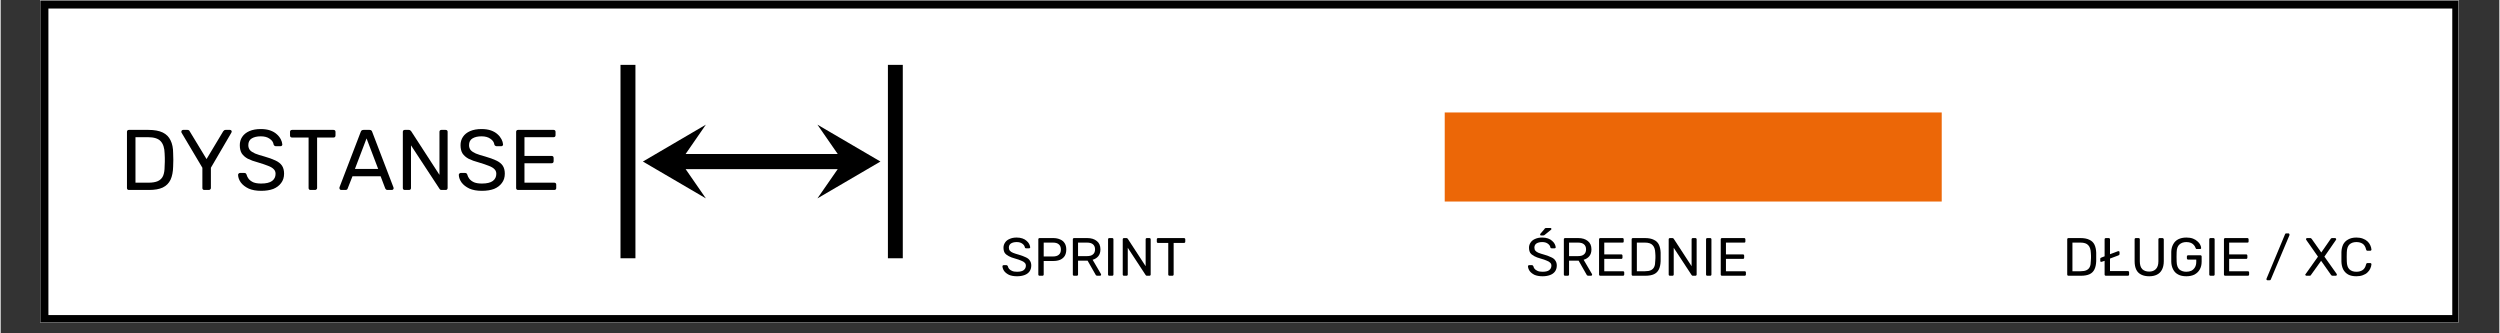
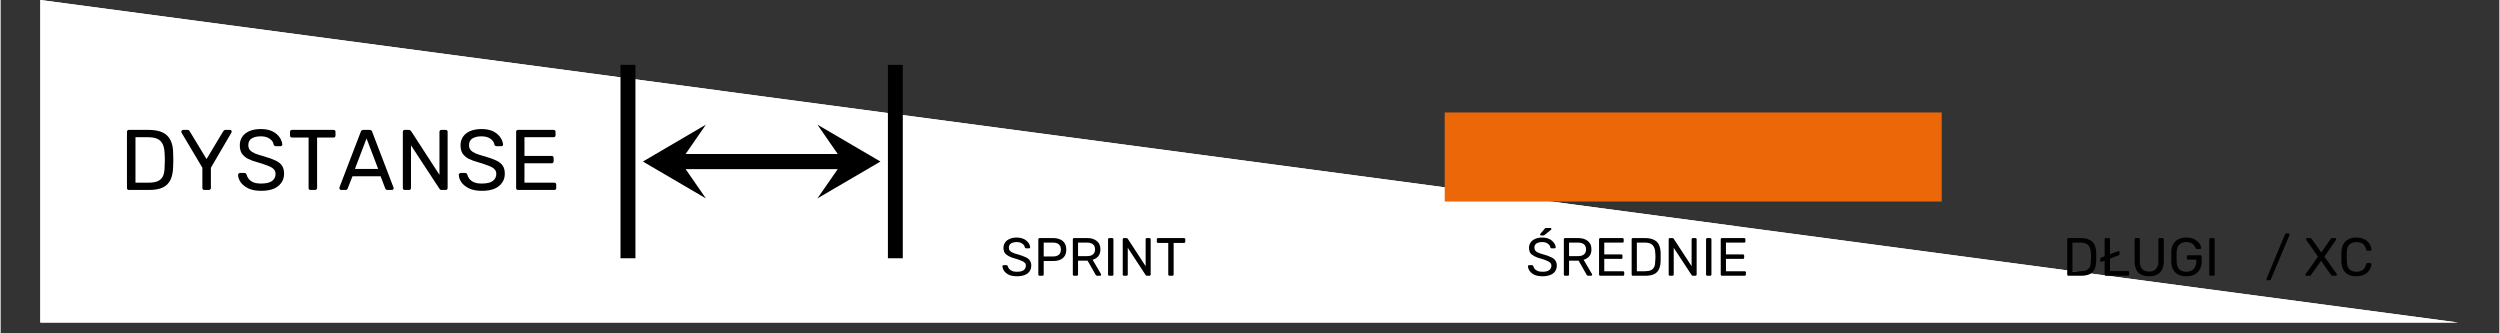
<svg xmlns="http://www.w3.org/2000/svg" width="300" zoomAndPan="magnify" viewBox="0 0 224.88 30" height="40" preserveAspectRatio="xMidYMid meet" version="1.0">
  <rect x="0" y="0" width="224.88" height="30" fill="#333333" stroke="none" />
  <defs>
    <g />
    <clipPath id="bf68d589d8">
-       <path d="M 3.57 0 L 221.195 0 L 221.195 29.031 L 3.57 29.031 Z M 3.57 0 " clip-rule="nonzero" />
+       <path d="M 3.57 0 L 221.195 29.031 L 3.57 29.031 Z M 3.57 0 " clip-rule="nonzero" />
    </clipPath>
    <clipPath id="ab09d5ccc5">
-       <path d="M 3.57 0.043 L 221.195 0.043 L 221.195 29.031 L 3.57 29.031 Z M 3.57 0.043 " clip-rule="nonzero" />
-     </clipPath>
+       </clipPath>
    <clipPath id="54dd17446c">
      <path d="M 129.965 10.121 L 174.695 10.121 L 174.695 18.137 L 129.965 18.137 Z M 129.965 10.121 " clip-rule="nonzero" />
    </clipPath>
    <clipPath id="6a1ccfbcd5">
      <path d="M 79.824 5.836 L 81.191 5.836 L 81.191 23.242 L 79.824 23.242 Z M 79.824 5.836 " clip-rule="nonzero" />
    </clipPath>
    <clipPath id="f9ba3756cb">
      <path d="M 55.785 5.828 L 58 5.828 L 58 23.246 L 55.785 23.246 Z M 55.785 5.828 " clip-rule="nonzero" />
    </clipPath>
  </defs>
  <g clip-path="url(#bf68d589d8)">
    <path fill="#ffffff" d="M 3.57 0 L 221.312 0 L 221.312 29.031 L 3.57 29.031 Z M 3.57 0 " fill-opacity="1" fill-rule="nonzero" />
    <path fill="#ffffff" d="M 3.57 0 L 221.312 0 L 221.312 29.031 L 3.57 29.031 Z M 3.57 0 " fill-opacity="1" fill-rule="nonzero" />
  </g>
  <g clip-path="url(#ab09d5ccc5)">
    <path stroke-linecap="butt" transform="matrix(0.726, 0, 0, 0.726, 3.569, 0.041)" fill="none" stroke-linejoin="miter" d="M 0.002 0.002 L 300.002 0.002 L 300.002 40.001 L 0.002 40.001 Z M 0.002 0.002 " stroke="#000000" stroke-width="2" stroke-opacity="1" stroke-miterlimit="4" />
  </g>
  <g clip-path="url(#54dd17446c)">
    <path fill="#ec6707" d="M 174.695 18.137 L 129.965 18.137 L 129.965 10.121 L 174.695 10.121 Z M 174.695 18.137 " fill-opacity="1" fill-rule="nonzero" />
  </g>
  <g clip-path="url(#6a1ccfbcd5)">
    <path fill="#000000" d="M 81.191 23.242 L 79.852 23.242 L 79.852 5.836 L 81.191 5.836 L 81.191 23.242 " fill-opacity="1" fill-rule="nonzero" />
  </g>
  <g clip-path="url(#f9ba3756cb)">
    <path fill="#000000" d="M 57.129 23.242 L 55.785 23.242 L 55.785 5.836 L 57.129 5.836 L 57.129 23.242 " fill-opacity="1" fill-rule="nonzero" />
  </g>
  <path fill="#000000" d="M 73.508 11.219 L 75.336 13.859 L 61.645 13.859 L 63.469 11.219 L 57.801 14.539 L 63.469 17.855 L 61.645 15.219 L 75.336 15.219 L 73.508 17.855 L 79.18 14.539 L 73.508 11.219 " fill-opacity="1" fill-rule="nonzero" />
  <g fill="#000000" fill-opacity="1">
    <g transform="translate(89.957, 24.817)">
      <g>
        <path d="M 1.516 0.047 C 1.234 0.047 0.992 0.004 0.797 -0.078 C 0.609 -0.172 0.461 -0.285 0.359 -0.422 C 0.266 -0.555 0.211 -0.703 0.203 -0.859 C 0.203 -0.879 0.211 -0.898 0.234 -0.922 C 0.254 -0.941 0.281 -0.953 0.312 -0.953 L 0.562 -0.953 C 0.594 -0.953 0.617 -0.941 0.641 -0.922 C 0.66 -0.898 0.676 -0.879 0.688 -0.859 C 0.707 -0.773 0.742 -0.695 0.797 -0.625 C 0.859 -0.551 0.945 -0.488 1.062 -0.438 C 1.176 -0.383 1.328 -0.359 1.516 -0.359 C 1.785 -0.359 1.984 -0.406 2.109 -0.5 C 2.242 -0.602 2.312 -0.738 2.312 -0.906 C 2.312 -1.02 2.273 -1.109 2.203 -1.172 C 2.141 -1.242 2.035 -1.305 1.891 -1.359 C 1.754 -1.422 1.57 -1.484 1.344 -1.547 C 1.113 -1.609 0.922 -1.68 0.766 -1.766 C 0.609 -1.848 0.488 -1.945 0.406 -2.062 C 0.332 -2.188 0.297 -2.344 0.297 -2.531 C 0.297 -2.695 0.344 -2.848 0.438 -2.984 C 0.531 -3.129 0.664 -3.238 0.844 -3.312 C 1.02 -3.395 1.234 -3.438 1.484 -3.438 C 1.68 -3.438 1.852 -3.41 2 -3.359 C 2.156 -3.305 2.281 -3.234 2.375 -3.141 C 2.477 -3.055 2.555 -2.961 2.609 -2.859 C 2.66 -2.754 2.691 -2.656 2.703 -2.562 C 2.703 -2.539 2.691 -2.52 2.672 -2.5 C 2.66 -2.477 2.633 -2.469 2.594 -2.469 L 2.344 -2.469 C 2.32 -2.469 2.297 -2.473 2.266 -2.484 C 2.242 -2.492 2.227 -2.52 2.219 -2.562 C 2.195 -2.688 2.117 -2.797 1.984 -2.891 C 1.859 -2.984 1.691 -3.031 1.484 -3.031 C 1.273 -3.031 1.102 -2.988 0.969 -2.906 C 0.844 -2.82 0.781 -2.695 0.781 -2.531 C 0.781 -2.414 0.812 -2.32 0.875 -2.25 C 0.938 -2.176 1.031 -2.113 1.156 -2.062 C 1.289 -2.008 1.469 -1.953 1.688 -1.891 C 1.938 -1.816 2.145 -1.738 2.312 -1.656 C 2.477 -1.582 2.598 -1.484 2.672 -1.359 C 2.754 -1.242 2.797 -1.098 2.797 -0.922 C 2.797 -0.711 2.742 -0.535 2.641 -0.391 C 2.535 -0.242 2.383 -0.133 2.188 -0.062 C 2 0.008 1.773 0.047 1.516 0.047 Z M 1.516 0.047 " />
      </g>
    </g>
  </g>
  <g fill="#000000" fill-opacity="1">
    <g transform="translate(92.967, 24.817)">
      <g>
        <path d="M 0.531 0 C 0.5 0 0.473 -0.008 0.453 -0.031 C 0.43 -0.051 0.422 -0.078 0.422 -0.109 L 0.422 -3.281 C 0.422 -3.312 0.43 -3.336 0.453 -3.359 C 0.473 -3.379 0.5 -3.391 0.531 -3.391 L 1.766 -3.391 C 2.004 -3.391 2.211 -3.348 2.391 -3.266 C 2.566 -3.191 2.703 -3.078 2.797 -2.922 C 2.891 -2.773 2.938 -2.586 2.938 -2.359 C 2.938 -2.129 2.891 -1.938 2.797 -1.781 C 2.703 -1.633 2.566 -1.52 2.391 -1.438 C 2.211 -1.363 2.004 -1.328 1.766 -1.328 L 0.906 -1.328 L 0.906 -0.109 C 0.906 -0.078 0.895 -0.051 0.875 -0.031 C 0.852 -0.008 0.828 0 0.797 0 Z M 0.906 -1.734 L 1.734 -1.734 C 1.973 -1.734 2.148 -1.785 2.266 -1.891 C 2.391 -1.992 2.453 -2.148 2.453 -2.359 C 2.453 -2.555 2.395 -2.707 2.281 -2.812 C 2.164 -2.926 1.984 -2.984 1.734 -2.984 L 0.906 -2.984 Z M 0.906 -1.734 " />
      </g>
    </g>
  </g>
  <g fill="#000000" fill-opacity="1">
    <g transform="translate(96.073, 24.817)">
      <g>
        <path d="M 0.531 0 C 0.5 0 0.473 -0.008 0.453 -0.031 C 0.43 -0.051 0.422 -0.078 0.422 -0.109 L 0.422 -3.281 C 0.422 -3.312 0.43 -3.336 0.453 -3.359 C 0.473 -3.379 0.5 -3.391 0.531 -3.391 L 1.719 -3.391 C 2.082 -3.391 2.367 -3.301 2.578 -3.125 C 2.797 -2.957 2.906 -2.707 2.906 -2.375 C 2.906 -2.125 2.844 -1.922 2.719 -1.766 C 2.594 -1.609 2.422 -1.5 2.203 -1.438 L 2.953 -0.156 C 2.961 -0.133 2.969 -0.113 2.969 -0.094 C 2.969 -0.07 2.957 -0.051 2.938 -0.031 C 2.914 -0.008 2.895 0 2.875 0 L 2.641 0 C 2.578 0 2.531 -0.016 2.5 -0.047 C 2.477 -0.078 2.461 -0.102 2.453 -0.125 L 1.75 -1.359 L 0.891 -1.359 L 0.891 -0.109 C 0.891 -0.078 0.879 -0.051 0.859 -0.031 C 0.836 -0.008 0.812 0 0.781 0 Z M 0.891 -1.766 L 1.688 -1.766 C 1.938 -1.766 2.117 -1.816 2.234 -1.922 C 2.359 -2.023 2.422 -2.176 2.422 -2.375 C 2.422 -2.57 2.359 -2.723 2.234 -2.828 C 2.117 -2.93 1.938 -2.984 1.688 -2.984 L 0.891 -2.984 Z M 0.891 -1.766 " />
      </g>
    </g>
  </g>
  <g fill="#000000" fill-opacity="1">
    <g transform="translate(99.243, 24.817)">
      <g>
        <path d="M 0.531 0 C 0.5 0 0.473 -0.008 0.453 -0.031 C 0.43 -0.051 0.422 -0.078 0.422 -0.109 L 0.422 -3.281 C 0.422 -3.312 0.43 -3.336 0.453 -3.359 C 0.473 -3.379 0.5 -3.391 0.531 -3.391 L 0.797 -3.391 C 0.828 -3.391 0.852 -3.379 0.875 -3.359 C 0.895 -3.336 0.906 -3.312 0.906 -3.281 L 0.906 -0.109 C 0.906 -0.078 0.895 -0.051 0.875 -0.031 C 0.852 -0.008 0.828 0 0.797 0 Z M 0.531 0 " />
      </g>
    </g>
  </g>
  <g fill="#000000" fill-opacity="1">
    <g transform="translate(100.564, 24.817)">
      <g>
        <path d="M 0.531 0 C 0.5 0 0.473 -0.008 0.453 -0.031 C 0.43 -0.051 0.422 -0.078 0.422 -0.109 L 0.422 -3.281 C 0.422 -3.312 0.43 -3.336 0.453 -3.359 C 0.473 -3.379 0.5 -3.391 0.531 -3.391 L 0.75 -3.391 C 0.789 -3.391 0.82 -3.379 0.844 -3.359 C 0.863 -3.348 0.875 -3.336 0.875 -3.328 L 2.484 -0.859 L 2.484 -3.281 C 2.484 -3.312 2.492 -3.336 2.516 -3.359 C 2.535 -3.379 2.562 -3.391 2.594 -3.391 L 2.828 -3.391 C 2.859 -3.391 2.883 -3.379 2.906 -3.359 C 2.926 -3.336 2.938 -3.312 2.938 -3.281 L 2.938 -0.109 C 2.938 -0.078 2.926 -0.051 2.906 -0.031 C 2.883 -0.008 2.859 0 2.828 0 L 2.594 0 C 2.562 0 2.535 -0.008 2.516 -0.031 C 2.504 -0.051 2.492 -0.062 2.484 -0.062 L 0.875 -2.516 L 0.875 -0.109 C 0.875 -0.078 0.863 -0.051 0.844 -0.031 C 0.82 -0.008 0.797 0 0.766 0 Z M 0.531 0 " />
      </g>
    </g>
  </g>
  <g fill="#000000" fill-opacity="1">
    <g transform="translate(103.927, 24.817)">
      <g>
        <path d="M 1.281 0 C 1.238 0 1.207 -0.008 1.188 -0.031 C 1.164 -0.051 1.156 -0.078 1.156 -0.109 L 1.156 -2.953 L 0.234 -2.953 C 0.203 -2.953 0.176 -2.961 0.156 -2.984 C 0.133 -3.004 0.125 -3.035 0.125 -3.078 L 0.125 -3.281 C 0.125 -3.312 0.133 -3.336 0.156 -3.359 C 0.176 -3.379 0.203 -3.391 0.234 -3.391 L 2.562 -3.391 C 2.602 -3.391 2.633 -3.379 2.656 -3.359 C 2.676 -3.336 2.688 -3.312 2.688 -3.281 L 2.688 -3.078 C 2.688 -3.035 2.676 -3.004 2.656 -2.984 C 2.633 -2.961 2.602 -2.953 2.562 -2.953 L 1.641 -2.953 L 1.641 -0.109 C 1.641 -0.078 1.629 -0.051 1.609 -0.031 C 1.586 -0.008 1.562 0 1.531 0 Z M 1.281 0 " />
      </g>
    </g>
  </g>
  <g fill="#000000" fill-opacity="1">
    <g transform="translate(10.695, 17.097)">
      <g>
        <path d="M 0.844 0 C 0.789 0 0.75 -0.016 0.719 -0.047 C 0.688 -0.078 0.672 -0.117 0.672 -0.172 L 0.672 -5.234 C 0.672 -5.285 0.688 -5.328 0.719 -5.359 C 0.75 -5.391 0.789 -5.406 0.844 -5.406 L 2.609 -5.406 C 3.141 -5.406 3.566 -5.328 3.891 -5.172 C 4.211 -5.016 4.445 -4.781 4.594 -4.469 C 4.75 -4.156 4.828 -3.77 4.828 -3.312 C 4.836 -3.082 4.844 -2.879 4.844 -2.703 C 4.844 -2.523 4.836 -2.328 4.828 -2.109 C 4.816 -1.629 4.738 -1.234 4.594 -0.922 C 4.445 -0.609 4.211 -0.375 3.891 -0.219 C 3.578 -0.07 3.16 0 2.641 0 Z M 1.438 -0.656 L 2.609 -0.656 C 2.961 -0.656 3.242 -0.703 3.453 -0.797 C 3.672 -0.898 3.828 -1.055 3.922 -1.266 C 4.016 -1.484 4.062 -1.773 4.062 -2.141 C 4.07 -2.285 4.078 -2.414 4.078 -2.531 C 4.078 -2.656 4.078 -2.773 4.078 -2.891 C 4.078 -3.004 4.07 -3.133 4.062 -3.281 C 4.051 -3.781 3.93 -4.148 3.703 -4.391 C 3.484 -4.629 3.102 -4.75 2.562 -4.75 L 1.438 -4.75 Z M 1.438 -0.656 " />
      </g>
    </g>
  </g>
  <g fill="#000000" fill-opacity="1">
    <g transform="translate(16.029, 17.097)">
      <g>
        <path d="M 2.297 0 C 2.242 0 2.203 -0.016 2.172 -0.047 C 2.141 -0.078 2.125 -0.117 2.125 -0.172 L 2.125 -2 L 0.25 -5.156 C 0.25 -5.176 0.242 -5.191 0.234 -5.203 C 0.234 -5.223 0.234 -5.242 0.234 -5.266 C 0.234 -5.305 0.25 -5.336 0.281 -5.359 C 0.312 -5.391 0.348 -5.406 0.391 -5.406 L 0.781 -5.406 C 0.832 -5.406 0.875 -5.395 0.906 -5.375 C 0.945 -5.352 0.973 -5.32 0.984 -5.281 L 2.5 -2.781 L 4 -5.281 C 4.031 -5.32 4.062 -5.352 4.094 -5.375 C 4.125 -5.395 4.164 -5.406 4.219 -5.406 L 4.609 -5.406 C 4.648 -5.406 4.688 -5.391 4.719 -5.359 C 4.75 -5.336 4.766 -5.305 4.766 -5.266 C 4.766 -5.242 4.758 -5.223 4.75 -5.203 C 4.75 -5.191 4.742 -5.176 4.734 -5.156 L 2.891 -2 L 2.891 -0.172 C 2.891 -0.117 2.867 -0.078 2.828 -0.047 C 2.797 -0.016 2.754 0 2.703 0 Z M 2.297 0 " />
      </g>
    </g>
  </g>
  <g fill="#000000" fill-opacity="1">
    <g transform="translate(21.038, 17.097)">
      <g>
        <path d="M 2.406 0.078 C 1.957 0.078 1.582 0.008 1.281 -0.125 C 0.977 -0.27 0.742 -0.453 0.578 -0.672 C 0.422 -0.891 0.336 -1.117 0.328 -1.359 C 0.328 -1.398 0.344 -1.438 0.375 -1.469 C 0.406 -1.508 0.445 -1.531 0.5 -1.531 L 0.891 -1.531 C 0.953 -1.531 1 -1.516 1.031 -1.484 C 1.062 -1.453 1.082 -1.414 1.094 -1.375 C 1.125 -1.25 1.188 -1.125 1.281 -1 C 1.383 -0.875 1.523 -0.77 1.703 -0.688 C 1.891 -0.613 2.125 -0.578 2.406 -0.578 C 2.852 -0.578 3.18 -0.656 3.391 -0.812 C 3.598 -0.969 3.703 -1.18 3.703 -1.453 C 3.703 -1.629 3.645 -1.77 3.531 -1.875 C 3.426 -1.988 3.258 -2.086 3.031 -2.172 C 2.801 -2.266 2.508 -2.363 2.156 -2.469 C 1.77 -2.57 1.453 -2.688 1.203 -2.812 C 0.961 -2.945 0.781 -3.109 0.656 -3.297 C 0.539 -3.492 0.484 -3.738 0.484 -4.031 C 0.484 -4.312 0.555 -4.562 0.703 -4.781 C 0.848 -5 1.062 -5.172 1.344 -5.297 C 1.633 -5.422 1.977 -5.484 2.375 -5.484 C 2.695 -5.484 2.977 -5.441 3.219 -5.359 C 3.457 -5.273 3.656 -5.16 3.812 -5.016 C 3.969 -4.879 4.086 -4.727 4.172 -4.562 C 4.254 -4.406 4.301 -4.25 4.312 -4.094 C 4.312 -4.051 4.297 -4.016 4.266 -3.984 C 4.242 -3.953 4.203 -3.938 4.141 -3.938 L 3.734 -3.938 C 3.703 -3.938 3.664 -3.945 3.625 -3.969 C 3.582 -3.988 3.551 -4.023 3.531 -4.078 C 3.5 -4.297 3.379 -4.473 3.172 -4.609 C 2.973 -4.754 2.707 -4.828 2.375 -4.828 C 2.039 -4.828 1.77 -4.766 1.562 -4.641 C 1.352 -4.516 1.25 -4.312 1.25 -4.031 C 1.25 -3.863 1.297 -3.719 1.391 -3.594 C 1.492 -3.477 1.648 -3.375 1.859 -3.281 C 2.066 -3.195 2.344 -3.109 2.688 -3.016 C 3.094 -2.898 3.426 -2.781 3.688 -2.656 C 3.957 -2.531 4.156 -2.375 4.281 -2.188 C 4.406 -2 4.469 -1.758 4.469 -1.469 C 4.469 -1.133 4.379 -0.852 4.203 -0.625 C 4.035 -0.395 3.801 -0.219 3.5 -0.094 C 3.195 0.02 2.832 0.078 2.406 0.078 Z M 2.406 0.078 " />
      </g>
    </g>
  </g>
  <g fill="#000000" fill-opacity="1">
    <g transform="translate(25.854, 17.097)">
      <g>
        <path d="M 2.031 0 C 1.977 0 1.938 -0.016 1.906 -0.047 C 1.875 -0.078 1.859 -0.117 1.859 -0.172 L 1.859 -4.719 L 0.375 -4.719 C 0.32 -4.719 0.273 -4.734 0.234 -4.766 C 0.203 -4.805 0.188 -4.852 0.188 -4.906 L 0.188 -5.234 C 0.188 -5.285 0.203 -5.328 0.234 -5.359 C 0.273 -5.391 0.32 -5.406 0.375 -5.406 L 4.094 -5.406 C 4.156 -5.406 4.203 -5.391 4.234 -5.359 C 4.266 -5.328 4.281 -5.285 4.281 -5.234 L 4.281 -4.906 C 4.281 -4.852 4.266 -4.805 4.234 -4.766 C 4.203 -4.734 4.156 -4.719 4.094 -4.719 L 2.625 -4.719 L 2.625 -0.172 C 2.625 -0.117 2.602 -0.078 2.562 -0.047 C 2.531 -0.016 2.488 0 2.438 0 Z M 2.031 0 " />
      </g>
    </g>
  </g>
  <g fill="#000000" fill-opacity="1">
    <g transform="translate(30.336, 17.097)">
      <g>
        <path d="M 0.312 0 C 0.27 0 0.234 -0.016 0.203 -0.047 C 0.172 -0.078 0.156 -0.113 0.156 -0.156 C 0.156 -0.176 0.156 -0.203 0.156 -0.234 L 2.078 -5.25 C 2.098 -5.301 2.125 -5.336 2.156 -5.359 C 2.195 -5.391 2.254 -5.406 2.328 -5.406 L 2.859 -5.406 C 2.93 -5.406 2.984 -5.391 3.016 -5.359 C 3.055 -5.336 3.082 -5.301 3.094 -5.25 L 5.016 -0.234 C 5.023 -0.203 5.031 -0.176 5.031 -0.156 C 5.031 -0.113 5.016 -0.078 4.984 -0.047 C 4.953 -0.016 4.914 0 4.875 0 L 4.484 0 C 4.422 0 4.375 -0.016 4.344 -0.047 C 4.312 -0.078 4.289 -0.102 4.281 -0.125 L 3.859 -1.234 L 1.328 -1.234 L 0.891 -0.125 C 0.891 -0.102 0.875 -0.078 0.844 -0.047 C 0.812 -0.016 0.766 0 0.703 0 Z M 1.547 -1.891 L 3.641 -1.891 L 2.594 -4.641 Z M 1.547 -1.891 " />
      </g>
    </g>
  </g>
  <g fill="#000000" fill-opacity="1">
    <g transform="translate(35.523, 17.097)">
      <g>
        <path d="M 0.844 0 C 0.789 0 0.75 -0.016 0.719 -0.047 C 0.688 -0.078 0.672 -0.117 0.672 -0.172 L 0.672 -5.234 C 0.672 -5.285 0.688 -5.328 0.719 -5.359 C 0.75 -5.391 0.789 -5.406 0.844 -5.406 L 1.203 -5.406 C 1.266 -5.406 1.312 -5.391 1.344 -5.359 C 1.375 -5.336 1.395 -5.32 1.406 -5.312 L 3.969 -1.359 L 3.969 -5.234 C 3.969 -5.285 3.984 -5.328 4.016 -5.359 C 4.047 -5.391 4.086 -5.406 4.141 -5.406 L 4.516 -5.406 C 4.578 -5.406 4.625 -5.391 4.656 -5.359 C 4.688 -5.328 4.703 -5.285 4.703 -5.234 L 4.703 -0.188 C 4.703 -0.133 4.688 -0.086 4.656 -0.047 C 4.625 -0.016 4.582 0 4.531 0 L 4.156 0 C 4.094 0 4.047 -0.016 4.016 -0.047 C 3.992 -0.078 3.977 -0.098 3.969 -0.109 L 1.406 -4.016 L 1.406 -0.172 C 1.406 -0.117 1.391 -0.078 1.359 -0.047 C 1.328 -0.016 1.281 0 1.219 0 Z M 0.844 0 " />
      </g>
    </g>
  </g>
  <g fill="#000000" fill-opacity="1">
    <g transform="translate(40.904, 17.097)">
      <g>
        <path d="M 2.406 0.078 C 1.957 0.078 1.582 0.008 1.281 -0.125 C 0.977 -0.27 0.742 -0.453 0.578 -0.672 C 0.422 -0.891 0.336 -1.117 0.328 -1.359 C 0.328 -1.398 0.344 -1.438 0.375 -1.469 C 0.406 -1.508 0.445 -1.531 0.5 -1.531 L 0.891 -1.531 C 0.953 -1.531 1 -1.516 1.031 -1.484 C 1.062 -1.453 1.082 -1.414 1.094 -1.375 C 1.125 -1.25 1.188 -1.125 1.281 -1 C 1.383 -0.875 1.523 -0.77 1.703 -0.688 C 1.891 -0.613 2.125 -0.578 2.406 -0.578 C 2.852 -0.578 3.18 -0.656 3.391 -0.812 C 3.598 -0.969 3.703 -1.18 3.703 -1.453 C 3.703 -1.629 3.645 -1.77 3.531 -1.875 C 3.426 -1.988 3.258 -2.086 3.031 -2.172 C 2.801 -2.266 2.508 -2.363 2.156 -2.469 C 1.77 -2.57 1.453 -2.688 1.203 -2.812 C 0.961 -2.945 0.781 -3.109 0.656 -3.297 C 0.539 -3.492 0.484 -3.738 0.484 -4.031 C 0.484 -4.312 0.555 -4.562 0.703 -4.781 C 0.848 -5 1.062 -5.172 1.344 -5.297 C 1.633 -5.422 1.977 -5.484 2.375 -5.484 C 2.695 -5.484 2.977 -5.441 3.219 -5.359 C 3.457 -5.273 3.656 -5.16 3.812 -5.016 C 3.969 -4.879 4.086 -4.727 4.172 -4.562 C 4.254 -4.406 4.301 -4.25 4.312 -4.094 C 4.312 -4.051 4.297 -4.016 4.266 -3.984 C 4.242 -3.953 4.203 -3.938 4.141 -3.938 L 3.734 -3.938 C 3.703 -3.938 3.664 -3.945 3.625 -3.969 C 3.582 -3.988 3.551 -4.023 3.531 -4.078 C 3.5 -4.297 3.379 -4.473 3.172 -4.609 C 2.973 -4.754 2.707 -4.828 2.375 -4.828 C 2.039 -4.828 1.77 -4.766 1.562 -4.641 C 1.352 -4.516 1.25 -4.312 1.25 -4.031 C 1.25 -3.863 1.297 -3.719 1.391 -3.594 C 1.492 -3.477 1.648 -3.375 1.859 -3.281 C 2.066 -3.195 2.344 -3.109 2.688 -3.016 C 3.094 -2.898 3.426 -2.781 3.688 -2.656 C 3.957 -2.531 4.156 -2.375 4.281 -2.188 C 4.406 -2 4.469 -1.758 4.469 -1.469 C 4.469 -1.133 4.379 -0.852 4.203 -0.625 C 4.035 -0.395 3.801 -0.219 3.5 -0.094 C 3.195 0.02 2.832 0.078 2.406 0.078 Z M 2.406 0.078 " />
      </g>
    </g>
  </g>
  <g fill="#000000" fill-opacity="1">
    <g transform="translate(45.72, 17.097)">
      <g>
        <path d="M 0.844 0 C 0.789 0 0.75 -0.016 0.719 -0.047 C 0.688 -0.078 0.672 -0.117 0.672 -0.172 L 0.672 -5.234 C 0.672 -5.285 0.688 -5.328 0.719 -5.359 C 0.75 -5.391 0.789 -5.406 0.844 -5.406 L 4.047 -5.406 C 4.098 -5.406 4.141 -5.391 4.172 -5.359 C 4.203 -5.328 4.219 -5.285 4.219 -5.234 L 4.219 -4.938 C 4.219 -4.875 4.203 -4.828 4.172 -4.797 C 4.141 -4.766 4.098 -4.75 4.047 -4.75 L 1.422 -4.75 L 1.422 -3.062 L 3.875 -3.062 C 3.926 -3.062 3.969 -3.047 4 -3.016 C 4.031 -2.984 4.047 -2.938 4.047 -2.875 L 4.047 -2.594 C 4.047 -2.539 4.031 -2.492 4 -2.453 C 3.969 -2.422 3.926 -2.406 3.875 -2.406 L 1.422 -2.406 L 1.422 -0.656 L 4.109 -0.656 C 4.16 -0.656 4.203 -0.641 4.234 -0.609 C 4.266 -0.578 4.281 -0.535 4.281 -0.484 L 4.281 -0.172 C 4.281 -0.117 4.266 -0.078 4.234 -0.047 C 4.203 -0.016 4.16 0 4.109 0 Z M 0.844 0 " />
      </g>
    </g>
  </g>
  <g fill="#000000" fill-opacity="1">
    <g transform="translate(185.568, 24.817)">
      <g>
        <path d="M 0.531 0 C 0.5 0 0.473 -0.008 0.453 -0.031 C 0.43 -0.051 0.422 -0.078 0.422 -0.109 L 0.422 -3.281 C 0.422 -3.312 0.43 -3.336 0.453 -3.359 C 0.473 -3.379 0.5 -3.391 0.531 -3.391 L 1.625 -3.391 C 1.957 -3.391 2.223 -3.336 2.422 -3.234 C 2.629 -3.141 2.781 -2.992 2.875 -2.797 C 2.969 -2.598 3.02 -2.359 3.031 -2.078 C 3.031 -1.93 3.031 -1.801 3.031 -1.688 C 3.031 -1.582 3.031 -1.457 3.031 -1.312 C 3.02 -1.02 2.969 -0.773 2.875 -0.578 C 2.781 -0.379 2.633 -0.234 2.438 -0.141 C 2.238 -0.047 1.977 0 1.656 0 Z M 0.891 -0.406 L 1.625 -0.406 C 1.852 -0.406 2.031 -0.438 2.156 -0.5 C 2.289 -0.562 2.391 -0.66 2.453 -0.797 C 2.516 -0.93 2.547 -1.113 2.547 -1.344 C 2.555 -1.438 2.562 -1.52 2.562 -1.594 C 2.562 -1.664 2.562 -1.738 2.562 -1.812 C 2.562 -1.883 2.555 -1.969 2.547 -2.062 C 2.535 -2.375 2.457 -2.602 2.312 -2.75 C 2.176 -2.906 1.941 -2.984 1.609 -2.984 L 0.891 -2.984 Z M 0.891 -0.406 " />
      </g>
    </g>
  </g>
  <g fill="#000000" fill-opacity="1">
    <g transform="translate(188.902, 24.817)">
      <g>
        <path d="M 0.578 0 C 0.535 0 0.504 -0.008 0.484 -0.031 C 0.461 -0.051 0.453 -0.078 0.453 -0.109 L 0.453 -1.344 L 0.219 -1.266 C 0.188 -1.254 0.164 -1.25 0.156 -1.25 C 0.125 -1.25 0.098 -1.254 0.078 -1.266 C 0.066 -1.285 0.062 -1.312 0.062 -1.344 L 0.062 -1.516 C 0.062 -1.547 0.066 -1.57 0.078 -1.594 C 0.098 -1.613 0.129 -1.629 0.172 -1.641 L 0.453 -1.75 L 0.453 -3.281 C 0.453 -3.312 0.461 -3.336 0.484 -3.359 C 0.504 -3.379 0.535 -3.391 0.578 -3.391 L 0.828 -3.391 C 0.859 -3.391 0.883 -3.379 0.906 -3.359 C 0.926 -3.336 0.938 -3.312 0.938 -3.281 L 0.938 -1.938 L 1.641 -2.203 C 1.672 -2.211 1.691 -2.219 1.703 -2.219 C 1.723 -2.219 1.742 -2.207 1.766 -2.188 C 1.785 -2.176 1.797 -2.16 1.797 -2.141 L 1.797 -1.969 C 1.797 -1.926 1.785 -1.895 1.766 -1.875 C 1.754 -1.863 1.727 -1.848 1.688 -1.828 L 0.938 -1.547 L 0.938 -0.422 L 2.547 -0.422 C 2.578 -0.422 2.602 -0.41 2.625 -0.391 C 2.645 -0.367 2.656 -0.344 2.656 -0.312 L 2.656 -0.109 C 2.656 -0.078 2.645 -0.051 2.625 -0.031 C 2.602 -0.008 2.578 0 2.547 0 Z M 0.578 0 " />
      </g>
    </g>
  </g>
  <g fill="#000000" fill-opacity="1">
    <g transform="translate(191.665, 24.817)">
      <g>
        <path d="M 1.703 0.047 C 1.43 0.047 1.195 0 1 -0.094 C 0.801 -0.188 0.648 -0.332 0.547 -0.531 C 0.441 -0.738 0.391 -1 0.391 -1.312 L 0.391 -3.281 C 0.391 -3.312 0.398 -3.336 0.422 -3.359 C 0.441 -3.379 0.469 -3.391 0.5 -3.391 L 0.75 -3.391 C 0.781 -3.391 0.805 -3.379 0.828 -3.359 C 0.848 -3.336 0.859 -3.312 0.859 -3.281 L 0.859 -1.297 C 0.859 -0.984 0.93 -0.75 1.078 -0.594 C 1.234 -0.445 1.441 -0.375 1.703 -0.375 C 1.953 -0.375 2.148 -0.445 2.297 -0.594 C 2.453 -0.75 2.531 -0.984 2.531 -1.297 L 2.531 -3.281 C 2.531 -3.312 2.539 -3.336 2.562 -3.359 C 2.582 -3.379 2.609 -3.391 2.641 -3.391 L 2.891 -3.391 C 2.922 -3.391 2.945 -3.379 2.969 -3.359 C 3 -3.336 3.016 -3.312 3.016 -3.281 L 3.016 -1.312 C 3.016 -1 2.957 -0.738 2.844 -0.531 C 2.738 -0.332 2.586 -0.188 2.391 -0.094 C 2.203 0 1.973 0.047 1.703 0.047 Z M 1.703 0.047 " />
      </g>
    </g>
  </g>
  <g fill="#000000" fill-opacity="1">
    <g transform="translate(195.057, 24.817)">
      <g>
        <path d="M 1.656 0.047 C 1.363 0.047 1.117 -0.004 0.922 -0.109 C 0.723 -0.211 0.57 -0.363 0.469 -0.562 C 0.363 -0.758 0.305 -0.988 0.297 -1.25 C 0.297 -1.383 0.297 -1.531 0.297 -1.688 C 0.297 -1.852 0.297 -2.008 0.297 -2.156 C 0.305 -2.414 0.363 -2.641 0.469 -2.828 C 0.57 -3.023 0.723 -3.176 0.922 -3.281 C 1.129 -3.383 1.375 -3.438 1.656 -3.438 C 1.883 -3.438 2.082 -3.406 2.25 -3.344 C 2.414 -3.281 2.551 -3.195 2.656 -3.094 C 2.77 -3 2.852 -2.895 2.906 -2.781 C 2.957 -2.676 2.984 -2.586 2.984 -2.516 C 2.992 -2.484 2.988 -2.457 2.969 -2.438 C 2.945 -2.414 2.922 -2.406 2.891 -2.406 L 2.594 -2.406 C 2.562 -2.406 2.539 -2.41 2.531 -2.422 C 2.52 -2.441 2.504 -2.469 2.484 -2.5 C 2.461 -2.582 2.414 -2.664 2.344 -2.75 C 2.281 -2.832 2.191 -2.898 2.078 -2.953 C 1.961 -3.004 1.82 -3.031 1.656 -3.031 C 1.395 -3.031 1.188 -2.957 1.031 -2.812 C 0.875 -2.676 0.789 -2.445 0.781 -2.125 C 0.77 -1.844 0.77 -1.555 0.781 -1.266 C 0.789 -0.941 0.875 -0.707 1.031 -0.562 C 1.195 -0.426 1.406 -0.359 1.656 -0.359 C 1.82 -0.359 1.973 -0.391 2.109 -0.453 C 2.242 -0.523 2.348 -0.625 2.422 -0.75 C 2.504 -0.883 2.547 -1.051 2.547 -1.25 L 2.547 -1.453 L 1.828 -1.453 C 1.785 -1.453 1.754 -1.461 1.734 -1.484 C 1.711 -1.504 1.703 -1.535 1.703 -1.578 L 1.703 -1.734 C 1.703 -1.766 1.711 -1.789 1.734 -1.812 C 1.754 -1.832 1.785 -1.844 1.828 -1.844 L 2.922 -1.844 C 2.953 -1.844 2.977 -1.832 3 -1.812 C 3.02 -1.789 3.031 -1.766 3.031 -1.734 L 3.031 -1.266 C 3.031 -0.992 2.973 -0.758 2.859 -0.562 C 2.754 -0.375 2.598 -0.223 2.391 -0.109 C 2.18 -0.004 1.938 0.047 1.656 0.047 Z M 1.656 0.047 " />
      </g>
    </g>
  </g>
  <g fill="#000000" fill-opacity="1">
    <g transform="translate(198.352, 24.817)">
      <g>
        <path d="M 0.531 0 C 0.5 0 0.473 -0.008 0.453 -0.031 C 0.43 -0.051 0.422 -0.078 0.422 -0.109 L 0.422 -3.281 C 0.422 -3.312 0.43 -3.336 0.453 -3.359 C 0.473 -3.379 0.5 -3.391 0.531 -3.391 L 0.797 -3.391 C 0.828 -3.391 0.852 -3.379 0.875 -3.359 C 0.895 -3.336 0.906 -3.312 0.906 -3.281 L 0.906 -0.109 C 0.906 -0.078 0.895 -0.051 0.875 -0.031 C 0.852 -0.008 0.828 0 0.797 0 Z M 0.531 0 " />
      </g>
    </g>
  </g>
  <g fill="#000000" fill-opacity="1">
    <g transform="translate(199.673, 24.817)">
      <g>
-         <path d="M 0.531 0 C 0.5 0 0.473 -0.008 0.453 -0.031 C 0.43 -0.051 0.422 -0.078 0.422 -0.109 L 0.422 -3.281 C 0.422 -3.312 0.43 -3.336 0.453 -3.359 C 0.473 -3.379 0.5 -3.391 0.531 -3.391 L 2.531 -3.391 C 2.57 -3.391 2.598 -3.379 2.609 -3.359 C 2.629 -3.336 2.641 -3.312 2.641 -3.281 L 2.641 -3.094 C 2.641 -3.051 2.629 -3.02 2.609 -3 C 2.598 -2.988 2.57 -2.984 2.531 -2.984 L 0.891 -2.984 L 0.891 -1.922 L 2.422 -1.922 C 2.461 -1.922 2.488 -1.91 2.5 -1.891 C 2.52 -1.867 2.531 -1.836 2.531 -1.797 L 2.531 -1.625 C 2.531 -1.594 2.52 -1.566 2.5 -1.547 C 2.488 -1.523 2.461 -1.516 2.422 -1.516 L 0.891 -1.516 L 0.891 -0.406 L 2.578 -0.406 C 2.609 -0.406 2.633 -0.395 2.656 -0.375 C 2.676 -0.363 2.688 -0.336 2.688 -0.297 L 2.688 -0.109 C 2.688 -0.078 2.676 -0.051 2.656 -0.031 C 2.633 -0.008 2.609 0 2.578 0 Z M 0.531 0 " />
-       </g>
+         </g>
    </g>
  </g>
  <g fill="#000000" fill-opacity="1">
    <g transform="translate(202.605, 24.817)">
      <g />
    </g>
  </g>
  <g fill="#000000" fill-opacity="1">
    <g transform="translate(203.791, 24.817)">
      <g>
        <path d="M 0.219 0.406 C 0.195 0.406 0.176 0.395 0.156 0.375 C 0.133 0.352 0.125 0.332 0.125 0.312 C 0.125 0.289 0.129 0.27 0.141 0.25 L 1.797 -3.719 C 1.805 -3.738 1.816 -3.758 1.828 -3.781 C 1.848 -3.801 1.879 -3.812 1.922 -3.812 L 2.109 -3.812 C 2.141 -3.812 2.16 -3.801 2.172 -3.781 C 2.191 -3.758 2.203 -3.734 2.203 -3.703 C 2.203 -3.691 2.203 -3.676 2.203 -3.656 L 0.531 0.312 C 0.531 0.332 0.52 0.352 0.5 0.375 C 0.477 0.395 0.445 0.406 0.406 0.406 Z M 0.219 0.406 " />
      </g>
    </g>
  </g>
  <g fill="#000000" fill-opacity="1">
    <g transform="translate(206.123, 24.817)">
      <g />
    </g>
  </g>
  <g fill="#000000" fill-opacity="1">
    <g transform="translate(207.308, 24.817)">
      <g>
        <path d="M 0.219 0 C 0.188 0 0.16 -0.008 0.141 -0.031 C 0.117 -0.051 0.109 -0.07 0.109 -0.094 C 0.109 -0.102 0.109 -0.113 0.109 -0.125 C 0.117 -0.145 0.129 -0.156 0.141 -0.156 L 1.25 -1.719 L 0.188 -3.234 C 0.176 -3.254 0.172 -3.273 0.172 -3.297 C 0.172 -3.316 0.18 -3.336 0.203 -3.359 C 0.223 -3.379 0.242 -3.391 0.266 -3.391 L 0.562 -3.391 C 0.594 -3.391 0.617 -3.379 0.641 -3.359 C 0.66 -3.348 0.676 -3.332 0.688 -3.312 L 1.547 -2.094 L 2.391 -3.312 C 2.398 -3.332 2.414 -3.348 2.438 -3.359 C 2.457 -3.379 2.484 -3.391 2.516 -3.391 L 2.797 -3.391 C 2.816 -3.391 2.836 -3.379 2.859 -3.359 C 2.879 -3.336 2.891 -3.316 2.891 -3.297 C 2.891 -3.273 2.883 -3.254 2.875 -3.234 L 1.828 -1.719 L 2.938 -0.156 C 2.938 -0.156 2.938 -0.145 2.938 -0.125 C 2.945 -0.113 2.953 -0.102 2.953 -0.094 C 2.953 -0.07 2.941 -0.051 2.922 -0.031 C 2.898 -0.008 2.879 0 2.859 0 L 2.562 0 C 2.531 0 2.504 -0.004 2.484 -0.016 C 2.461 -0.035 2.441 -0.055 2.422 -0.078 L 1.531 -1.344 L 0.625 -0.078 C 0.613 -0.055 0.598 -0.035 0.578 -0.016 C 0.555 -0.004 0.531 0 0.5 0 Z M 0.219 0 " />
      </g>
    </g>
  </g>
  <g fill="#000000" fill-opacity="1">
    <g transform="translate(210.371, 24.817)">
      <g>
        <path d="M 1.641 0.047 C 1.348 0.047 1.102 -0.004 0.906 -0.109 C 0.707 -0.223 0.555 -0.379 0.453 -0.578 C 0.359 -0.773 0.305 -1.004 0.297 -1.266 C 0.297 -1.398 0.297 -1.539 0.297 -1.688 C 0.297 -1.844 0.297 -1.988 0.297 -2.125 C 0.305 -2.383 0.359 -2.613 0.453 -2.812 C 0.555 -3.008 0.707 -3.16 0.906 -3.266 C 1.102 -3.379 1.348 -3.438 1.641 -3.438 C 1.859 -3.438 2.051 -3.406 2.219 -3.344 C 2.395 -3.281 2.535 -3.195 2.641 -3.094 C 2.754 -2.988 2.836 -2.875 2.891 -2.75 C 2.953 -2.625 2.988 -2.492 3 -2.359 C 3 -2.328 2.988 -2.301 2.969 -2.281 C 2.945 -2.258 2.922 -2.25 2.891 -2.25 L 2.625 -2.25 C 2.602 -2.25 2.582 -2.258 2.562 -2.281 C 2.539 -2.301 2.523 -2.332 2.516 -2.375 C 2.453 -2.625 2.344 -2.797 2.188 -2.891 C 2.039 -2.984 1.859 -3.031 1.641 -3.031 C 1.379 -3.031 1.172 -2.957 1.016 -2.812 C 0.867 -2.664 0.789 -2.43 0.781 -2.109 C 0.77 -1.836 0.77 -1.562 0.781 -1.281 C 0.789 -0.957 0.867 -0.723 1.016 -0.578 C 1.172 -0.43 1.379 -0.359 1.641 -0.359 C 1.859 -0.359 2.039 -0.406 2.188 -0.5 C 2.344 -0.594 2.453 -0.766 2.516 -1.016 C 2.523 -1.055 2.539 -1.086 2.562 -1.109 C 2.582 -1.129 2.602 -1.141 2.625 -1.141 L 2.891 -1.141 C 2.922 -1.141 2.945 -1.129 2.969 -1.109 C 2.988 -1.086 3 -1.062 3 -1.031 C 2.988 -0.895 2.953 -0.766 2.891 -0.641 C 2.836 -0.516 2.754 -0.398 2.641 -0.297 C 2.535 -0.191 2.395 -0.109 2.219 -0.047 C 2.051 0.016 1.859 0.047 1.641 0.047 Z M 1.641 0.047 " />
      </g>
    </g>
  </g>
  <g fill="#000000" fill-opacity="1">
    <g transform="translate(137.254, 24.817)">
      <g>
        <path d="M 1.516 0.047 C 1.234 0.047 0.992 0.004 0.797 -0.078 C 0.609 -0.172 0.461 -0.285 0.359 -0.422 C 0.266 -0.555 0.211 -0.703 0.203 -0.859 C 0.203 -0.879 0.211 -0.898 0.234 -0.922 C 0.254 -0.941 0.281 -0.953 0.312 -0.953 L 0.562 -0.953 C 0.594 -0.953 0.617 -0.941 0.641 -0.922 C 0.66 -0.898 0.676 -0.879 0.688 -0.859 C 0.707 -0.773 0.742 -0.695 0.797 -0.625 C 0.859 -0.551 0.945 -0.488 1.062 -0.438 C 1.176 -0.383 1.328 -0.359 1.516 -0.359 C 1.785 -0.359 1.984 -0.406 2.109 -0.5 C 2.242 -0.602 2.312 -0.738 2.312 -0.906 C 2.312 -1.02 2.273 -1.109 2.203 -1.172 C 2.141 -1.242 2.035 -1.305 1.891 -1.359 C 1.754 -1.422 1.57 -1.484 1.344 -1.547 C 1.113 -1.609 0.922 -1.68 0.766 -1.766 C 0.609 -1.848 0.488 -1.945 0.406 -2.062 C 0.332 -2.188 0.297 -2.344 0.297 -2.531 C 0.297 -2.695 0.344 -2.848 0.438 -2.984 C 0.531 -3.129 0.664 -3.238 0.844 -3.312 C 1.02 -3.395 1.234 -3.438 1.484 -3.438 C 1.68 -3.438 1.852 -3.41 2 -3.359 C 2.156 -3.305 2.281 -3.234 2.375 -3.141 C 2.477 -3.055 2.555 -2.961 2.609 -2.859 C 2.66 -2.754 2.691 -2.656 2.703 -2.562 C 2.703 -2.539 2.691 -2.52 2.672 -2.5 C 2.66 -2.477 2.633 -2.469 2.594 -2.469 L 2.344 -2.469 C 2.32 -2.469 2.297 -2.473 2.266 -2.484 C 2.242 -2.492 2.227 -2.52 2.219 -2.562 C 2.195 -2.688 2.117 -2.797 1.984 -2.891 C 1.859 -2.984 1.691 -3.031 1.484 -3.031 C 1.273 -3.031 1.102 -2.988 0.969 -2.906 C 0.844 -2.82 0.781 -2.695 0.781 -2.531 C 0.781 -2.414 0.812 -2.32 0.875 -2.25 C 0.938 -2.176 1.031 -2.113 1.156 -2.062 C 1.289 -2.008 1.469 -1.953 1.688 -1.891 C 1.938 -1.816 2.145 -1.738 2.312 -1.656 C 2.477 -1.582 2.598 -1.484 2.672 -1.359 C 2.754 -1.242 2.797 -1.098 2.797 -0.922 C 2.797 -0.711 2.742 -0.535 2.641 -0.391 C 2.535 -0.242 2.383 -0.133 2.188 -0.062 C 2 0.008 1.773 0.047 1.516 0.047 Z M 1.375 -3.625 C 1.32 -3.625 1.297 -3.648 1.297 -3.703 C 1.297 -3.734 1.301 -3.754 1.312 -3.766 L 1.688 -4.203 C 1.707 -4.242 1.727 -4.27 1.75 -4.281 C 1.781 -4.289 1.816 -4.297 1.859 -4.297 L 2.219 -4.297 C 2.281 -4.297 2.312 -4.266 2.312 -4.203 C 2.312 -4.18 2.301 -4.16 2.281 -4.141 L 1.719 -3.688 C 1.695 -3.664 1.676 -3.648 1.656 -3.641 C 1.633 -3.629 1.602 -3.625 1.562 -3.625 Z M 1.375 -3.625 " />
      </g>
    </g>
  </g>
  <g fill="#000000" fill-opacity="1">
    <g transform="translate(140.264, 24.817)">
      <g>
        <path d="M 0.531 0 C 0.5 0 0.473 -0.008 0.453 -0.031 C 0.43 -0.051 0.422 -0.078 0.422 -0.109 L 0.422 -3.281 C 0.422 -3.312 0.43 -3.336 0.453 -3.359 C 0.473 -3.379 0.5 -3.391 0.531 -3.391 L 1.719 -3.391 C 2.082 -3.391 2.367 -3.301 2.578 -3.125 C 2.797 -2.957 2.906 -2.707 2.906 -2.375 C 2.906 -2.125 2.844 -1.922 2.719 -1.766 C 2.594 -1.609 2.422 -1.5 2.203 -1.438 L 2.953 -0.156 C 2.961 -0.133 2.969 -0.113 2.969 -0.094 C 2.969 -0.07 2.957 -0.051 2.938 -0.031 C 2.914 -0.008 2.895 0 2.875 0 L 2.641 0 C 2.578 0 2.531 -0.016 2.5 -0.047 C 2.477 -0.078 2.461 -0.102 2.453 -0.125 L 1.75 -1.359 L 0.891 -1.359 L 0.891 -0.109 C 0.891 -0.078 0.879 -0.051 0.859 -0.031 C 0.836 -0.008 0.812 0 0.781 0 Z M 0.891 -1.766 L 1.688 -1.766 C 1.938 -1.766 2.117 -1.816 2.234 -1.922 C 2.359 -2.023 2.422 -2.176 2.422 -2.375 C 2.422 -2.57 2.359 -2.723 2.234 -2.828 C 2.117 -2.93 1.938 -2.984 1.688 -2.984 L 0.891 -2.984 Z M 0.891 -1.766 " />
      </g>
    </g>
  </g>
  <g fill="#000000" fill-opacity="1">
    <g transform="translate(143.433, 24.817)">
      <g>
        <path d="M 0.531 0 C 0.5 0 0.473 -0.008 0.453 -0.031 C 0.43 -0.051 0.422 -0.078 0.422 -0.109 L 0.422 -3.281 C 0.422 -3.312 0.43 -3.336 0.453 -3.359 C 0.473 -3.379 0.5 -3.391 0.531 -3.391 L 2.531 -3.391 C 2.57 -3.391 2.598 -3.379 2.609 -3.359 C 2.629 -3.336 2.641 -3.312 2.641 -3.281 L 2.641 -3.094 C 2.641 -3.051 2.629 -3.02 2.609 -3 C 2.598 -2.988 2.57 -2.984 2.531 -2.984 L 0.891 -2.984 L 0.891 -1.922 L 2.422 -1.922 C 2.461 -1.922 2.488 -1.91 2.5 -1.891 C 2.52 -1.867 2.531 -1.836 2.531 -1.797 L 2.531 -1.625 C 2.531 -1.594 2.52 -1.566 2.5 -1.547 C 2.488 -1.523 2.461 -1.516 2.422 -1.516 L 0.891 -1.516 L 0.891 -0.406 L 2.578 -0.406 C 2.609 -0.406 2.633 -0.395 2.656 -0.375 C 2.676 -0.363 2.688 -0.336 2.688 -0.297 L 2.688 -0.109 C 2.688 -0.078 2.676 -0.051 2.656 -0.031 C 2.633 -0.008 2.609 0 2.578 0 Z M 0.531 0 " />
      </g>
    </g>
  </g>
  <g fill="#000000" fill-opacity="1">
    <g transform="translate(146.366, 24.817)">
      <g>
        <path d="M 0.531 0 C 0.5 0 0.473 -0.008 0.453 -0.031 C 0.43 -0.051 0.422 -0.078 0.422 -0.109 L 0.422 -3.281 C 0.422 -3.312 0.43 -3.336 0.453 -3.359 C 0.473 -3.379 0.5 -3.391 0.531 -3.391 L 1.625 -3.391 C 1.957 -3.391 2.223 -3.336 2.422 -3.234 C 2.629 -3.141 2.781 -2.992 2.875 -2.797 C 2.969 -2.598 3.02 -2.359 3.031 -2.078 C 3.031 -1.93 3.031 -1.801 3.031 -1.688 C 3.031 -1.582 3.031 -1.457 3.031 -1.312 C 3.02 -1.02 2.969 -0.773 2.875 -0.578 C 2.781 -0.379 2.633 -0.234 2.438 -0.141 C 2.238 -0.047 1.977 0 1.656 0 Z M 0.891 -0.406 L 1.625 -0.406 C 1.852 -0.406 2.031 -0.438 2.156 -0.5 C 2.289 -0.562 2.391 -0.66 2.453 -0.797 C 2.516 -0.93 2.547 -1.113 2.547 -1.344 C 2.555 -1.438 2.562 -1.52 2.562 -1.594 C 2.562 -1.664 2.562 -1.738 2.562 -1.812 C 2.562 -1.883 2.555 -1.969 2.547 -2.062 C 2.535 -2.375 2.457 -2.602 2.312 -2.75 C 2.176 -2.906 1.941 -2.984 1.609 -2.984 L 0.891 -2.984 Z M 0.891 -0.406 " />
      </g>
    </g>
  </g>
  <g fill="#000000" fill-opacity="1">
    <g transform="translate(149.7, 24.817)">
      <g>
        <path d="M 0.531 0 C 0.5 0 0.473 -0.008 0.453 -0.031 C 0.43 -0.051 0.422 -0.078 0.422 -0.109 L 0.422 -3.281 C 0.422 -3.312 0.43 -3.336 0.453 -3.359 C 0.473 -3.379 0.5 -3.391 0.531 -3.391 L 0.75 -3.391 C 0.789 -3.391 0.82 -3.379 0.844 -3.359 C 0.863 -3.348 0.875 -3.336 0.875 -3.328 L 2.484 -0.859 L 2.484 -3.281 C 2.484 -3.312 2.492 -3.336 2.516 -3.359 C 2.535 -3.379 2.562 -3.391 2.594 -3.391 L 2.828 -3.391 C 2.859 -3.391 2.883 -3.379 2.906 -3.359 C 2.926 -3.336 2.938 -3.312 2.938 -3.281 L 2.938 -0.109 C 2.938 -0.078 2.926 -0.051 2.906 -0.031 C 2.883 -0.008 2.859 0 2.828 0 L 2.594 0 C 2.562 0 2.535 -0.008 2.516 -0.031 C 2.504 -0.051 2.492 -0.062 2.484 -0.062 L 0.875 -2.516 L 0.875 -0.109 C 0.875 -0.078 0.863 -0.051 0.844 -0.031 C 0.82 -0.008 0.797 0 0.766 0 Z M 0.531 0 " />
      </g>
    </g>
  </g>
  <g fill="#000000" fill-opacity="1">
    <g transform="translate(153.063, 24.817)">
      <g>
        <path d="M 0.531 0 C 0.5 0 0.473 -0.008 0.453 -0.031 C 0.43 -0.051 0.422 -0.078 0.422 -0.109 L 0.422 -3.281 C 0.422 -3.312 0.43 -3.336 0.453 -3.359 C 0.473 -3.379 0.5 -3.391 0.531 -3.391 L 0.797 -3.391 C 0.828 -3.391 0.852 -3.379 0.875 -3.359 C 0.895 -3.336 0.906 -3.312 0.906 -3.281 L 0.906 -0.109 C 0.906 -0.078 0.895 -0.051 0.875 -0.031 C 0.852 -0.008 0.828 0 0.797 0 Z M 0.531 0 " />
      </g>
    </g>
  </g>
  <g fill="#000000" fill-opacity="1">
    <g transform="translate(154.384, 24.817)">
      <g>
        <path d="M 0.531 0 C 0.5 0 0.473 -0.008 0.453 -0.031 C 0.43 -0.051 0.422 -0.078 0.422 -0.109 L 0.422 -3.281 C 0.422 -3.312 0.43 -3.336 0.453 -3.359 C 0.473 -3.379 0.5 -3.391 0.531 -3.391 L 2.531 -3.391 C 2.57 -3.391 2.598 -3.379 2.609 -3.359 C 2.629 -3.336 2.641 -3.312 2.641 -3.281 L 2.641 -3.094 C 2.641 -3.051 2.629 -3.02 2.609 -3 C 2.598 -2.988 2.57 -2.984 2.531 -2.984 L 0.891 -2.984 L 0.891 -1.922 L 2.422 -1.922 C 2.461 -1.922 2.488 -1.91 2.5 -1.891 C 2.52 -1.867 2.531 -1.836 2.531 -1.797 L 2.531 -1.625 C 2.531 -1.594 2.52 -1.566 2.5 -1.547 C 2.488 -1.523 2.461 -1.516 2.422 -1.516 L 0.891 -1.516 L 0.891 -0.406 L 2.578 -0.406 C 2.609 -0.406 2.633 -0.395 2.656 -0.375 C 2.676 -0.363 2.688 -0.336 2.688 -0.297 L 2.688 -0.109 C 2.688 -0.078 2.676 -0.051 2.656 -0.031 C 2.633 -0.008 2.609 0 2.578 0 Z M 0.531 0 " />
      </g>
    </g>
  </g>
</svg>